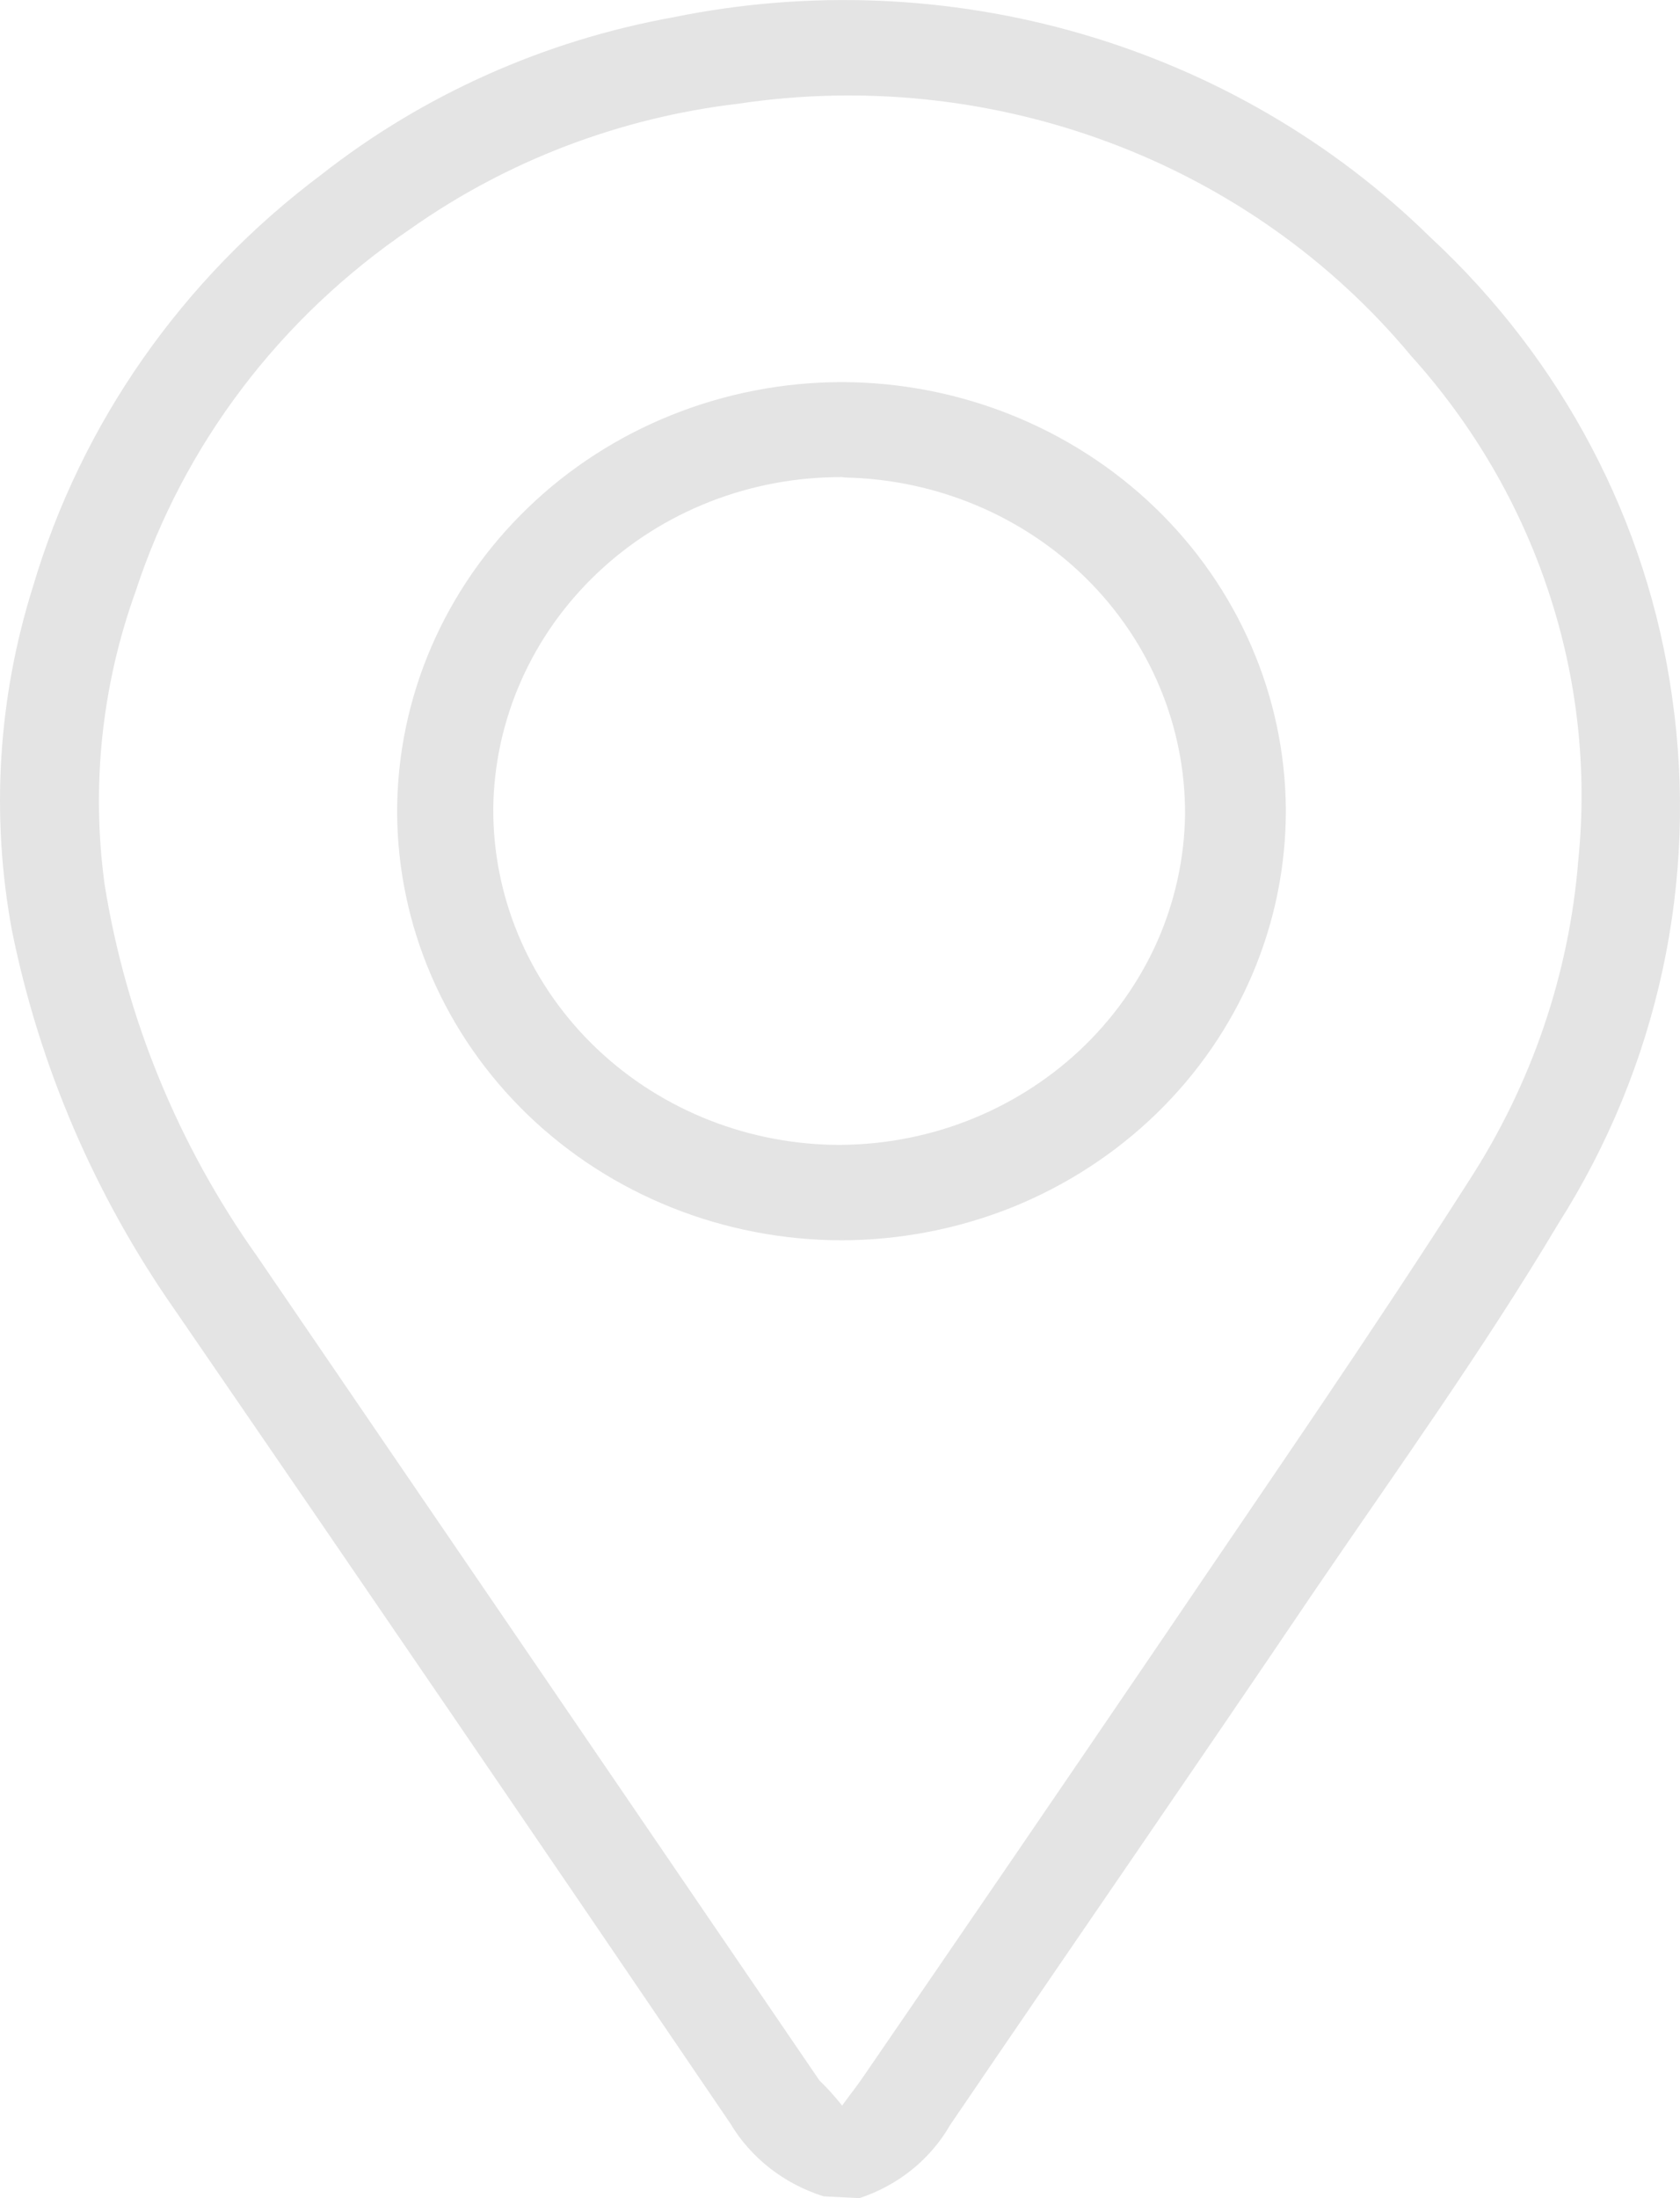
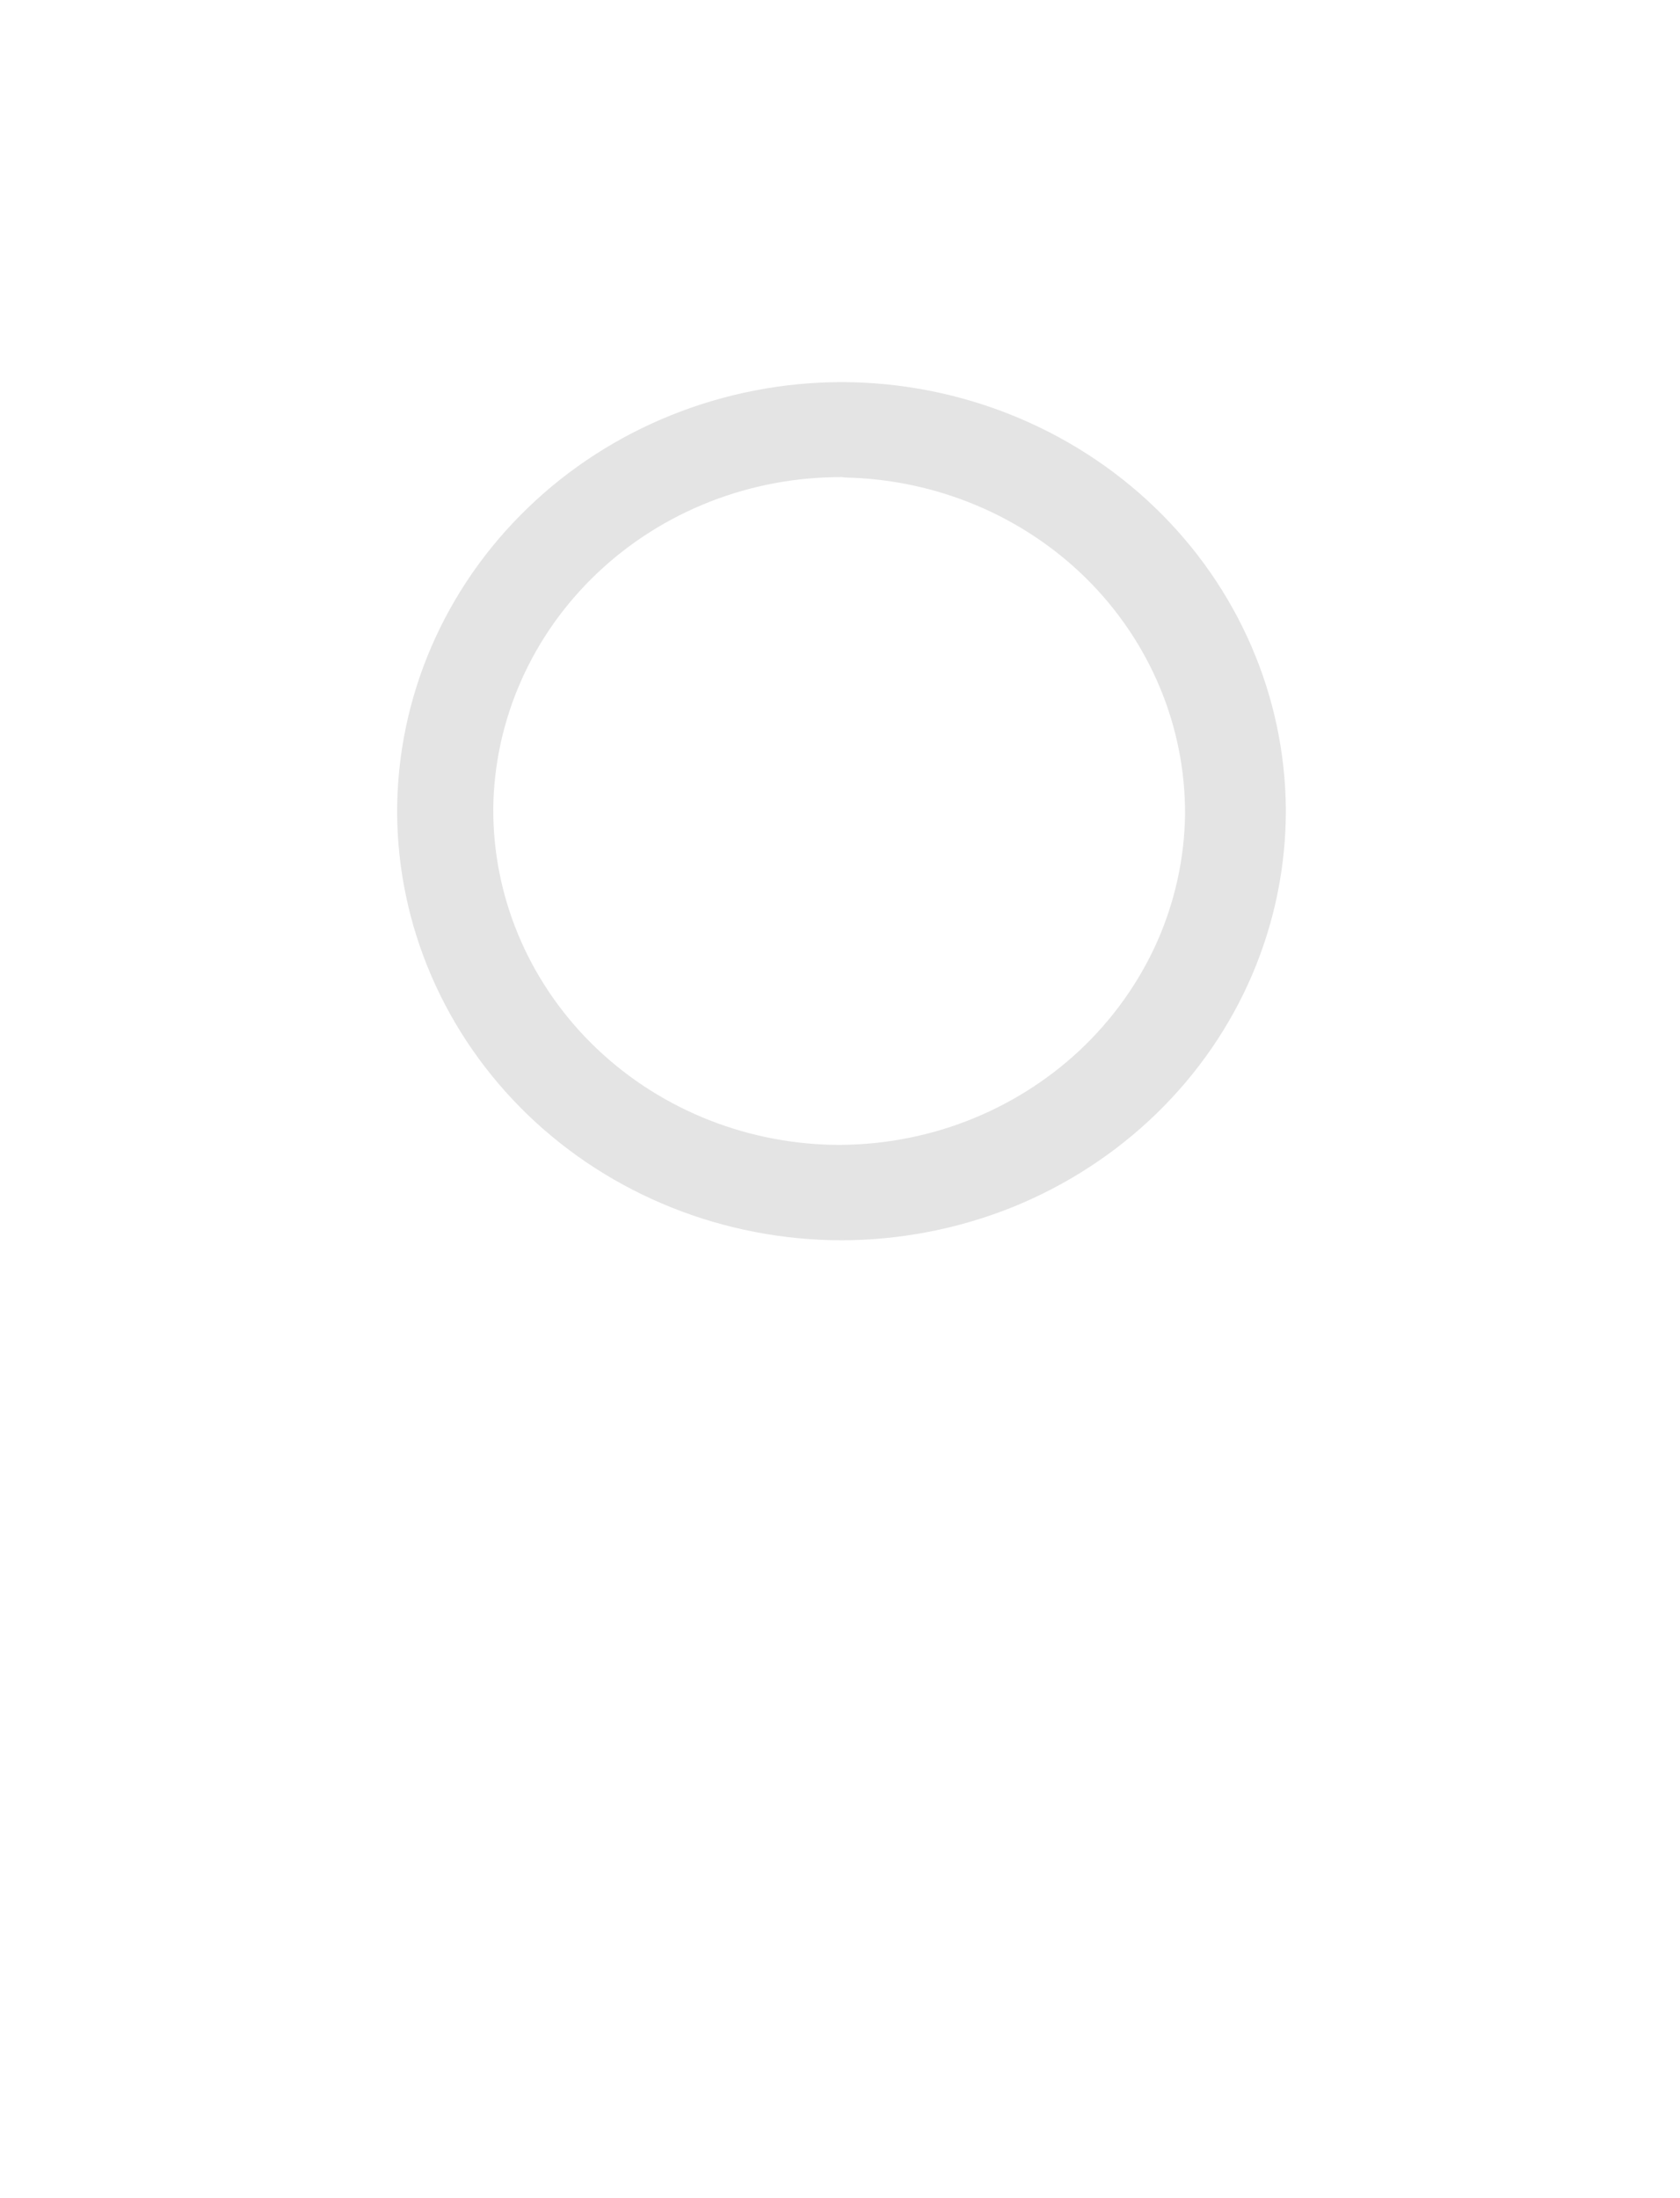
<svg xmlns="http://www.w3.org/2000/svg" width="13" height="17" viewBox="0 0 13 17" fill="none">
-   <path d="M6.374 16.986C6.068 16.891 5.809 16.688 5.649 16.419C4.222 14.318 2.792 12.225 1.358 10.138C0.735 9.249 0.305 8.248 0.092 7.194C-0.072 6.308 -0.016 5.398 0.255 4.537C0.629 3.273 1.41 2.157 2.486 1.351C3.275 0.732 4.213 0.313 5.213 0.133C6.259 -0.08 7.343 -0.036 8.366 0.261C9.389 0.558 10.318 1.099 11.067 1.834C12.09 2.782 12.75 4.035 12.939 5.391C13.143 6.807 12.832 8.247 12.057 9.466C11.477 10.439 10.81 11.367 10.168 12.309C9.236 13.688 8.289 15.057 7.353 16.433C7.2 16.7 6.949 16.902 6.65 17L6.374 16.986ZM6.515 16.286C6.584 16.191 6.635 16.128 6.682 16.058C7.466 14.917 8.247 13.775 9.025 12.631C9.812 11.469 10.61 10.317 11.368 9.13C11.853 8.382 12.143 7.531 12.213 6.652C12.284 5.951 12.205 5.243 11.982 4.573C11.76 3.902 11.398 3.283 10.919 2.752C10.305 2.014 9.501 1.445 8.587 1.103C7.673 0.761 6.682 0.657 5.714 0.802C4.796 0.91 3.921 1.244 3.175 1.771C2.167 2.455 1.421 3.439 1.05 4.572C0.787 5.301 0.705 6.079 0.81 6.844C0.976 7.874 1.378 8.855 1.989 9.715C3.44 11.839 4.891 13.964 6.341 16.09C6.399 16.146 6.447 16.198 6.515 16.282V16.286Z" fill="#E4E4E4" />
  <path d="M6.515 9.592C5.604 9.592 4.729 9.243 4.084 8.622C3.439 8 3.075 7.157 3.073 6.277C3.074 5.396 3.437 4.552 4.083 3.929C4.728 3.306 5.603 2.956 6.515 2.955C7.424 2.957 8.295 3.307 8.938 3.926C9.582 4.546 9.945 5.386 9.95 6.263C9.951 6.699 9.863 7.131 9.691 7.535C9.519 7.938 9.266 8.305 8.947 8.614C8.628 8.923 8.249 9.169 7.832 9.337C7.415 9.504 6.967 9.591 6.515 9.592ZM6.515 3.69C5.808 3.687 5.128 3.953 4.623 4.431C4.118 4.909 3.828 5.559 3.817 6.242C3.811 6.924 4.084 7.58 4.576 8.069C5.068 8.558 5.74 8.84 6.447 8.854C6.799 8.859 7.15 8.797 7.478 8.671C7.805 8.545 8.104 8.358 8.357 8.121C8.61 7.883 8.812 7.6 8.952 7.288C9.091 6.975 9.166 6.638 9.17 6.298C9.173 5.618 8.9 4.964 8.408 4.476C7.916 3.989 7.245 3.708 6.541 3.693L6.515 3.69Z" fill="#E4E4E4" />
</svg>